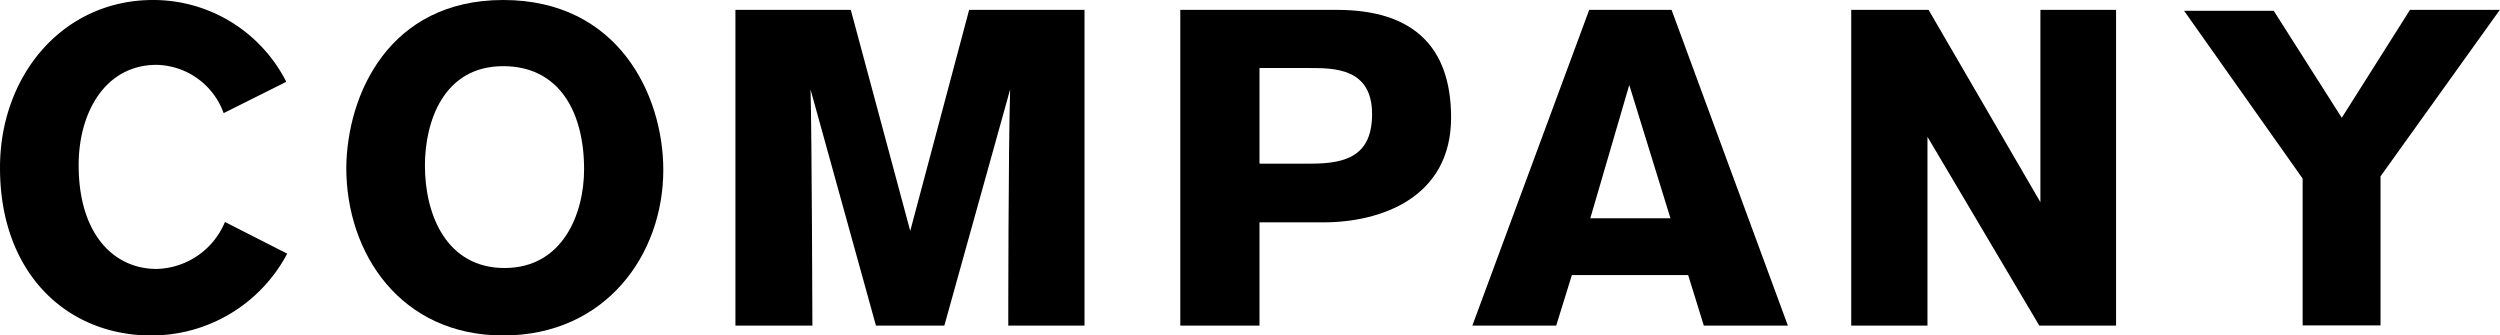
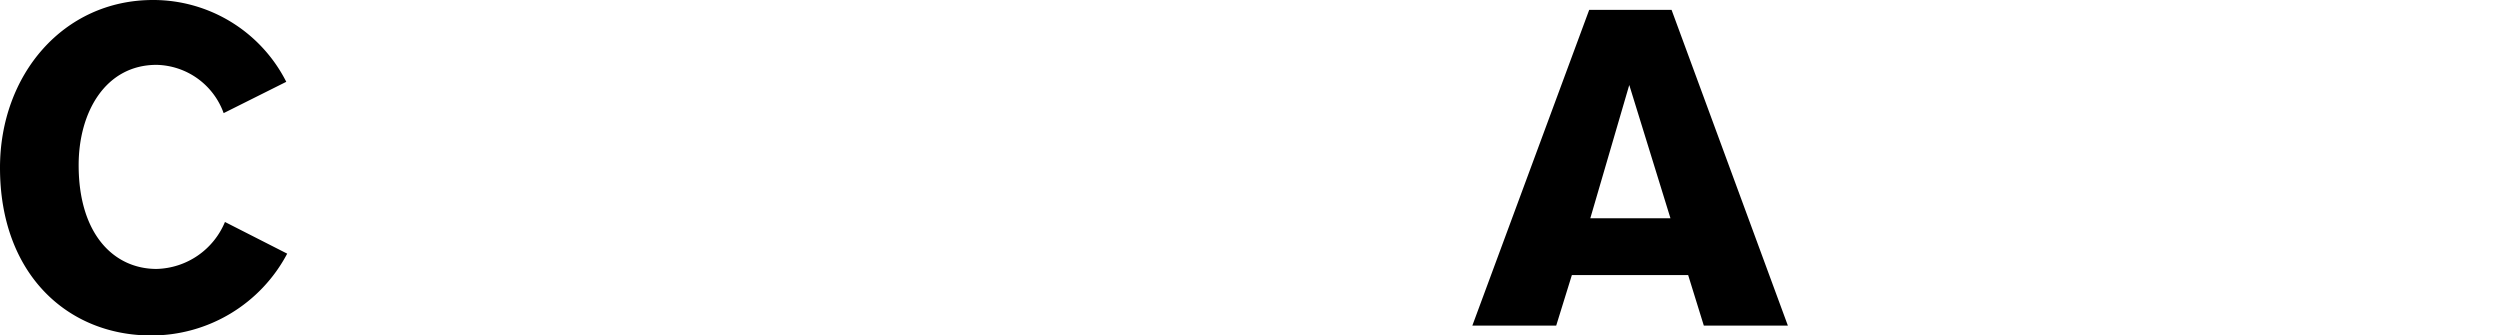
<svg xmlns="http://www.w3.org/2000/svg" id="レイヤー_1" data-name="レイヤー 1" preserveAspectRatio="none" viewBox="0 0 134.14 17.98">
  <title>company</title>
  <path d="M15.41,13.61A8.24,8.24,0,0,1,8.11,18C3.63,18,0,14.71,0,9,0,4,3.41,0,8.21,0a8,8,0,0,1,7.15,4.39L12,6.07A3.91,3.91,0,0,0,8.4,3.48C5.67,3.48,4.22,6,4.22,8.86c0,3.72,1.9,5.57,4.18,5.57a4.08,4.08,0,0,0,3.67-2.52Z" />
-   <path d="M27,0c6.17,0,8.59,5.09,8.59,9.12C35.59,13.66,32.5,18,27,18s-8.42-4.39-8.42-9C18.62,5.06,20.88,0,27,0Zm.07,14.38c3.14,0,4.27-2.93,4.27-5.3C31.34,6,30,3.55,27,3.55c-3.22,0-4.2,3-4.2,5.33C22.8,11.59,24,14.38,27.07,14.38Z" />
-   <path d="M54.1,17.47s0-9.36.1-12.67L50.67,17.47H47L43.49,4.8c.07,2.38.1,12.67.1,12.67H39.46V.53h6.19l3.19,11.86L52,.53h6.19V17.47Z" />
-   <path d="M71.74.53c4,0,6.12,1.9,6.12,5.78,0,4.3-3.77,5.62-6.84,5.62H67.58v5.54H63.33V.53ZM67.58,8.78h2.78c1.92,0,3.26-.46,3.26-2.66,0-2.45-2-2.47-3.34-2.47H67.58Z" />
  <path d="M91.42,17.47l-.84-2.71H84.34l-.84,2.71H79L85.27.53h4.42l6.24,16.94Zm-4-12.91-2.09,7.15h4.3Z" />
-   <path d="M109.42,17.47l-6-10.13V17.47H99.33V.53h4.15l6,10.32V.53h4.06V17.47Z" />
-   <path d="M127.73,9.46v8h-4.18V9.58l-6.36-9H122l3.65,5.74L129.31.53h4.82Z" />
</svg>